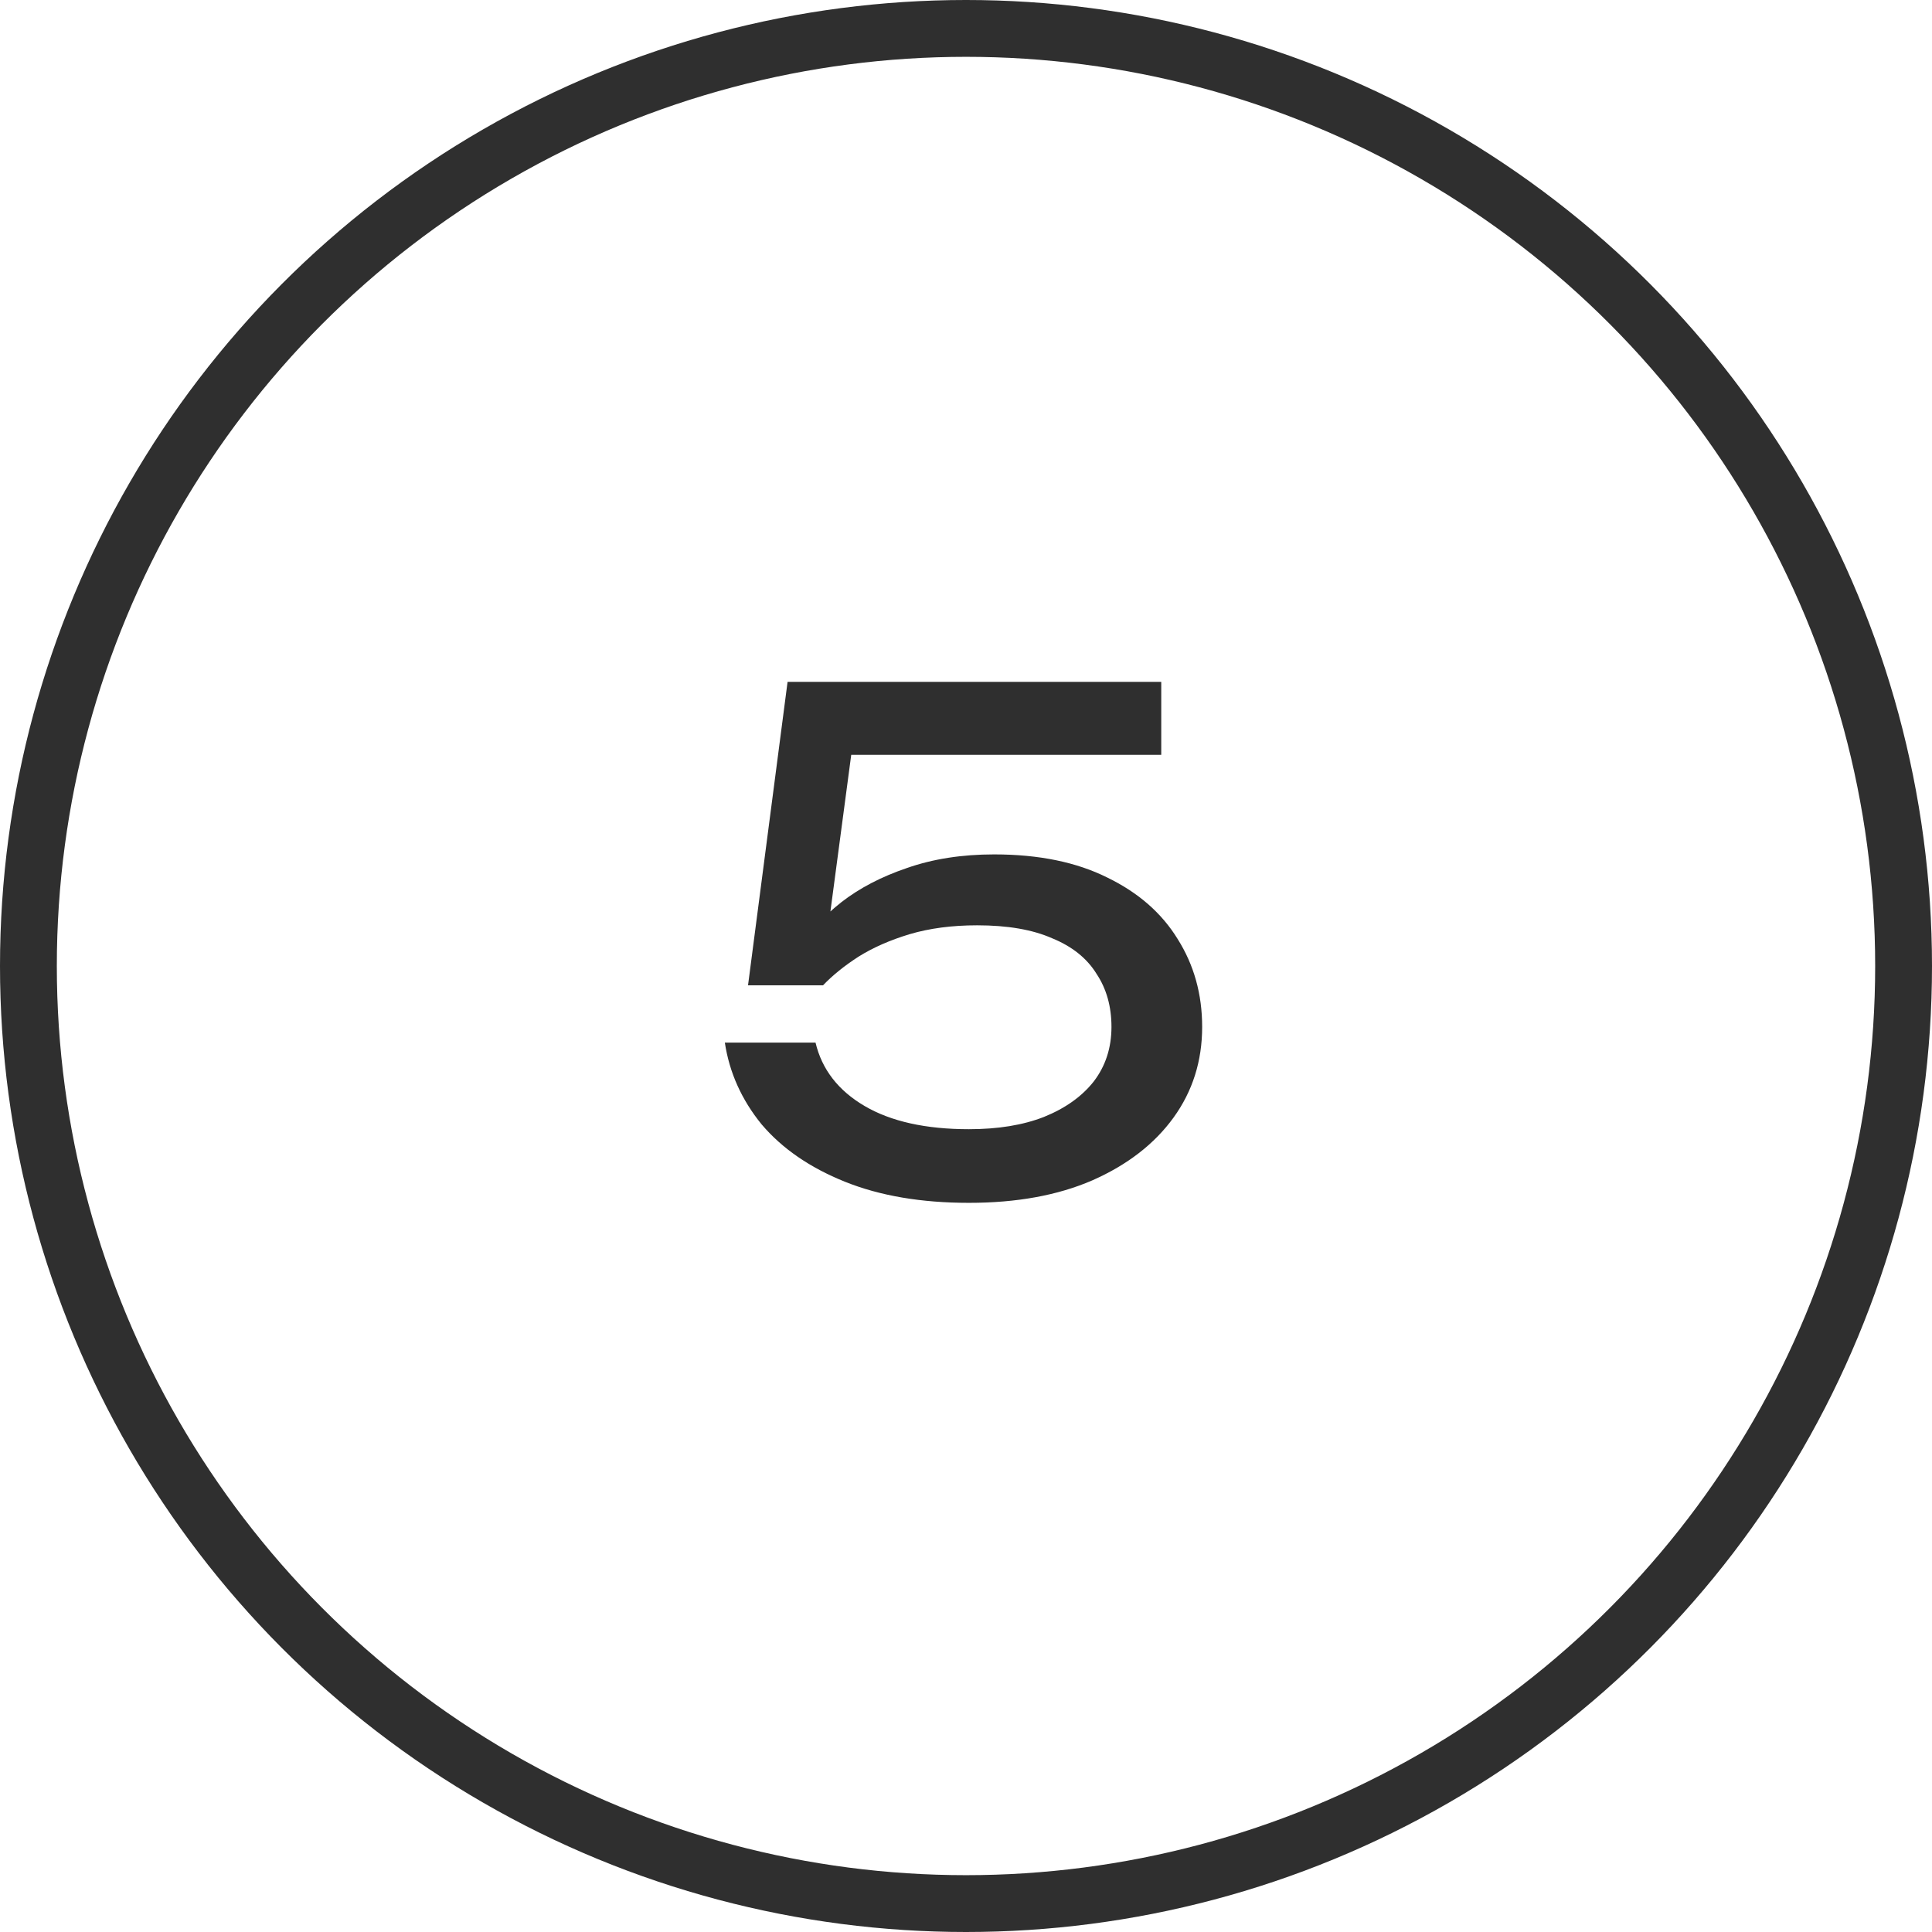
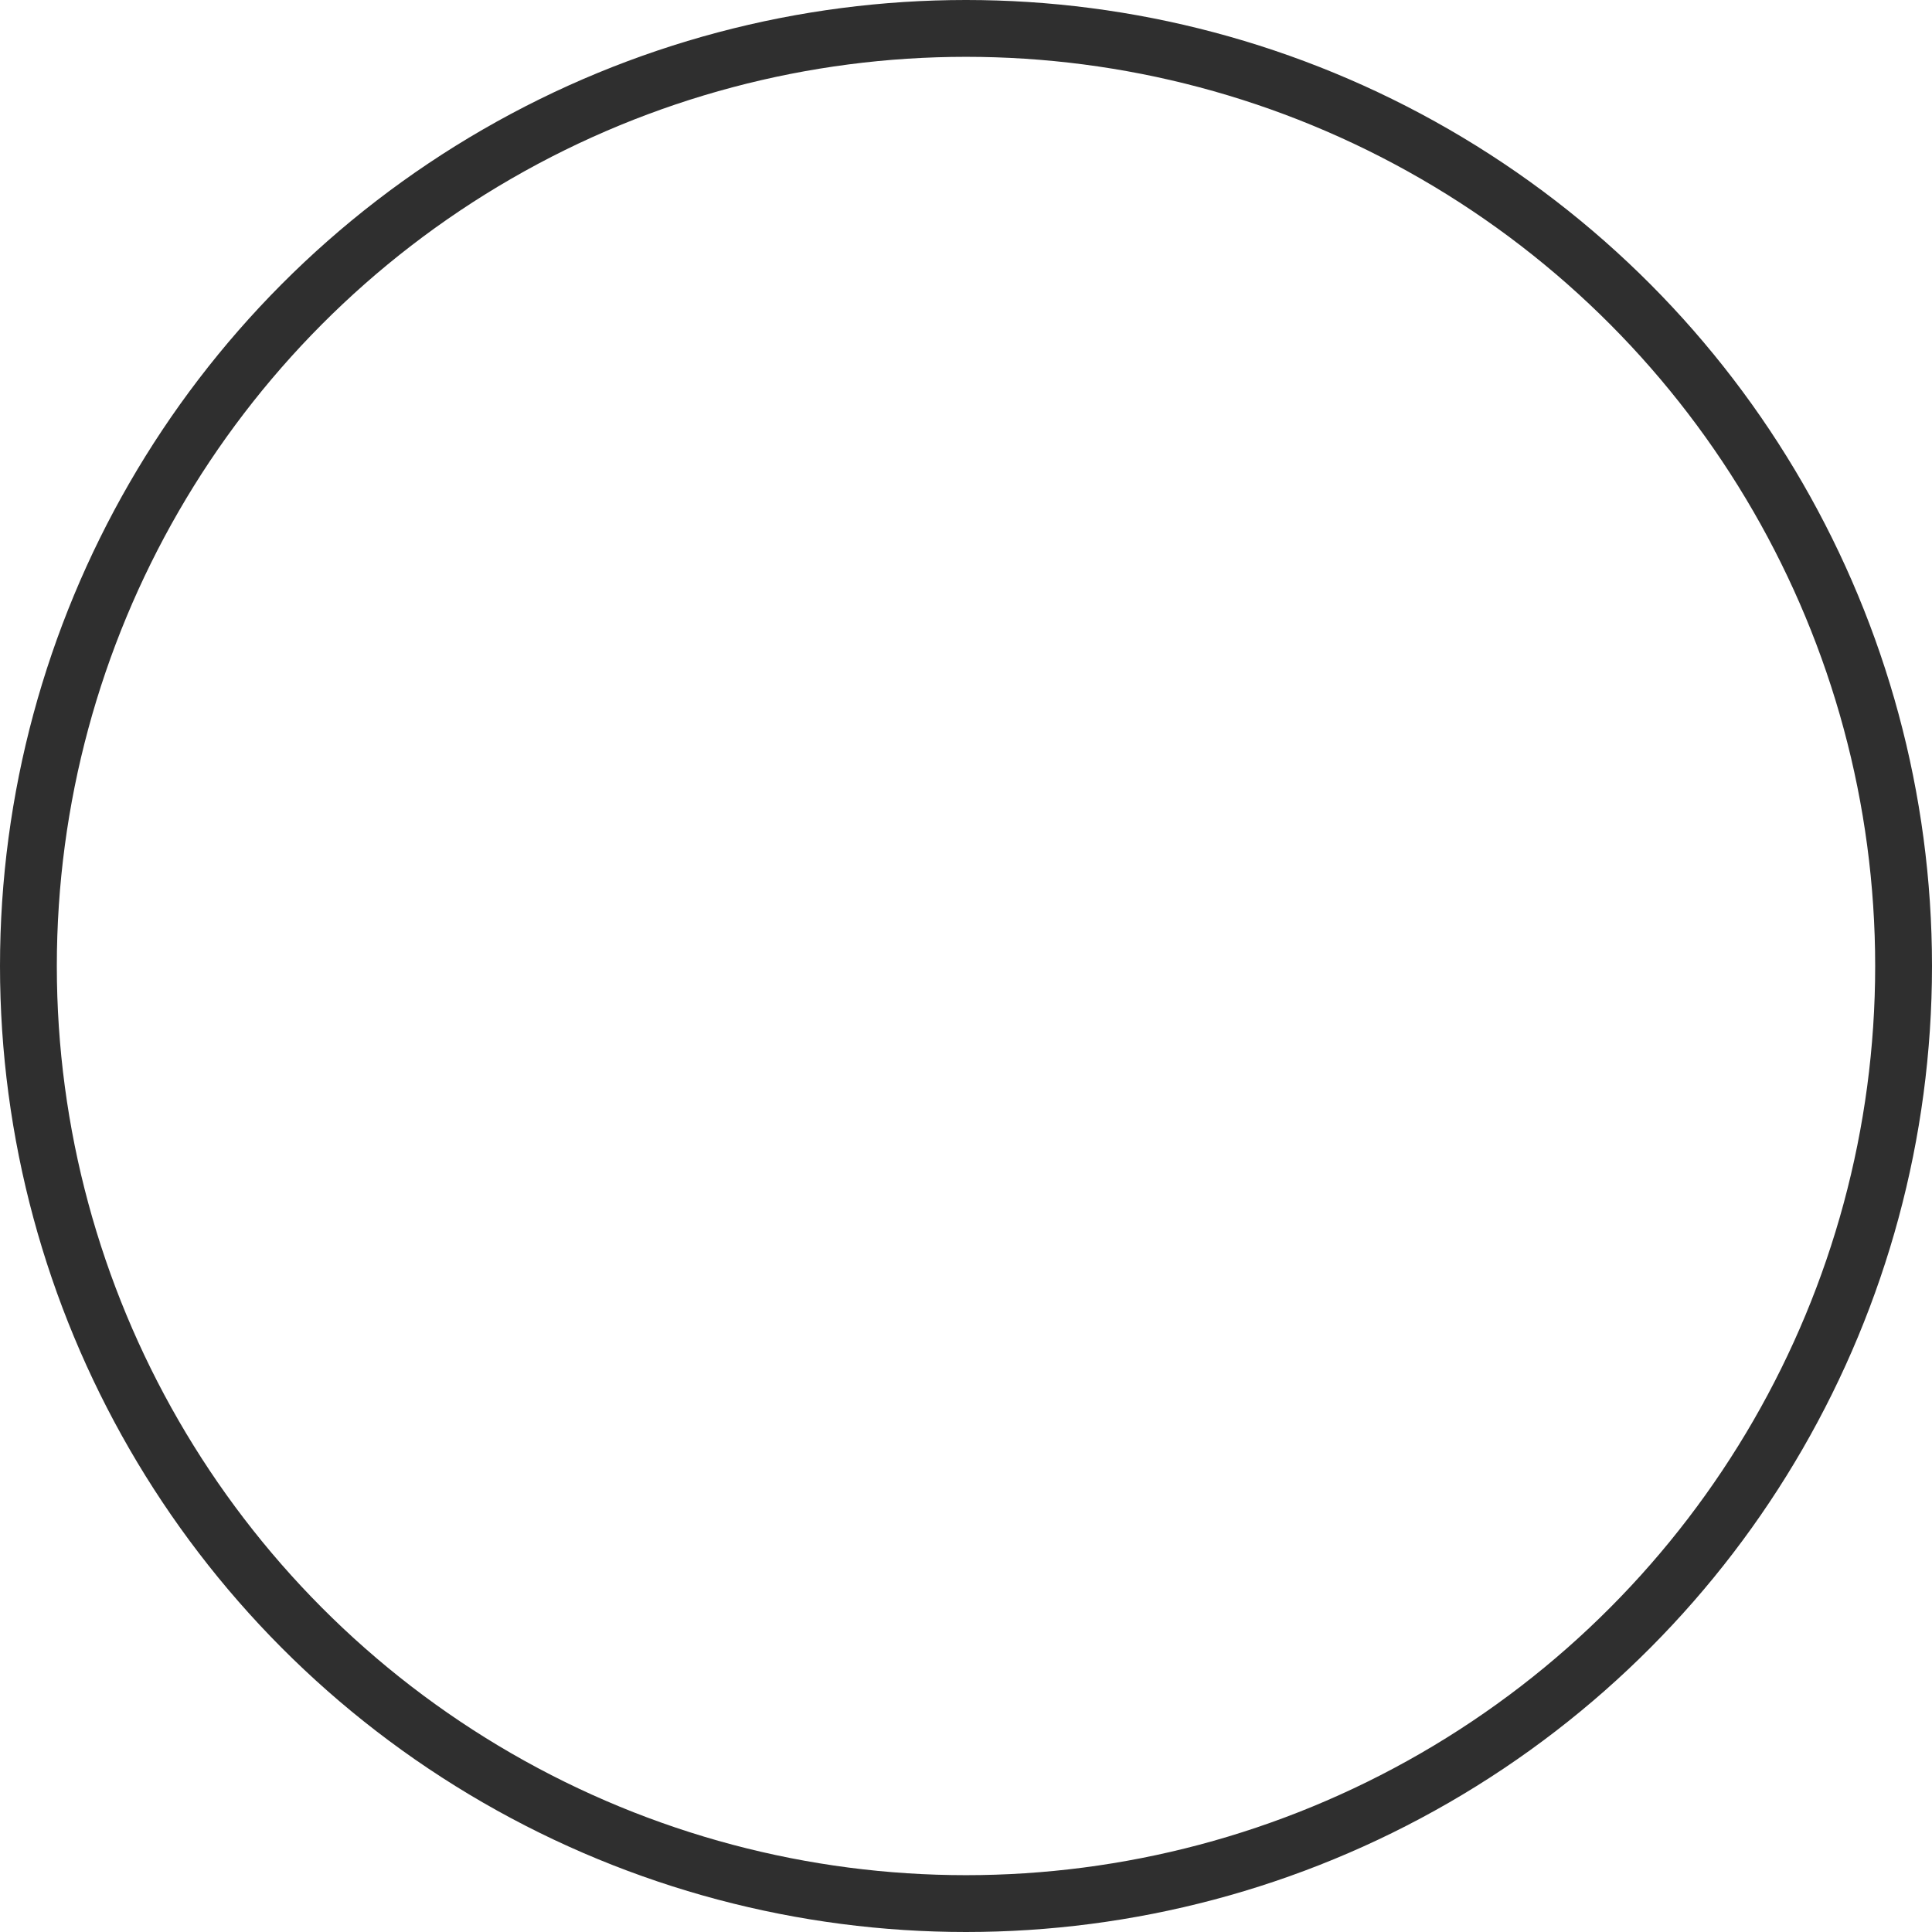
<svg xmlns="http://www.w3.org/2000/svg" width="34" height="34" viewBox="0 0 34 34" fill="none">
  <circle cx="17" cy="17" r="16.5" stroke="#2F2F2F" />
-   <path d="M13.86 12H20.436V13.284H14.376L15.036 12.864L14.532 16.656L14.064 16.668C14.248 16.388 14.496 16.124 14.808 15.876C15.128 15.628 15.512 15.428 15.96 15.276C16.416 15.116 16.928 15.036 17.496 15.036C18.28 15.036 18.944 15.172 19.488 15.444C20.032 15.708 20.444 16.068 20.724 16.524C21.012 16.98 21.156 17.496 21.156 18.072C21.156 18.672 20.988 19.204 20.652 19.668C20.316 20.132 19.84 20.5 19.224 20.772C18.616 21.036 17.892 21.168 17.052 21.168C16.212 21.168 15.484 21.044 14.868 20.796C14.252 20.548 13.764 20.212 13.404 19.788C13.052 19.356 12.836 18.876 12.756 18.348H14.352C14.464 18.82 14.752 19.192 15.216 19.464C15.68 19.736 16.292 19.872 17.052 19.872C17.564 19.872 18.004 19.8 18.372 19.656C18.748 19.504 19.04 19.296 19.248 19.032C19.456 18.76 19.56 18.44 19.56 18.072C19.56 17.712 19.472 17.4 19.296 17.136C19.128 16.864 18.868 16.656 18.516 16.512C18.172 16.36 17.732 16.284 17.196 16.284C16.756 16.284 16.36 16.336 16.008 16.44C15.664 16.544 15.364 16.676 15.108 16.836C14.86 16.996 14.652 17.164 14.484 17.34H13.164L13.86 12Z" fill="#2F2F2F" />
</svg>